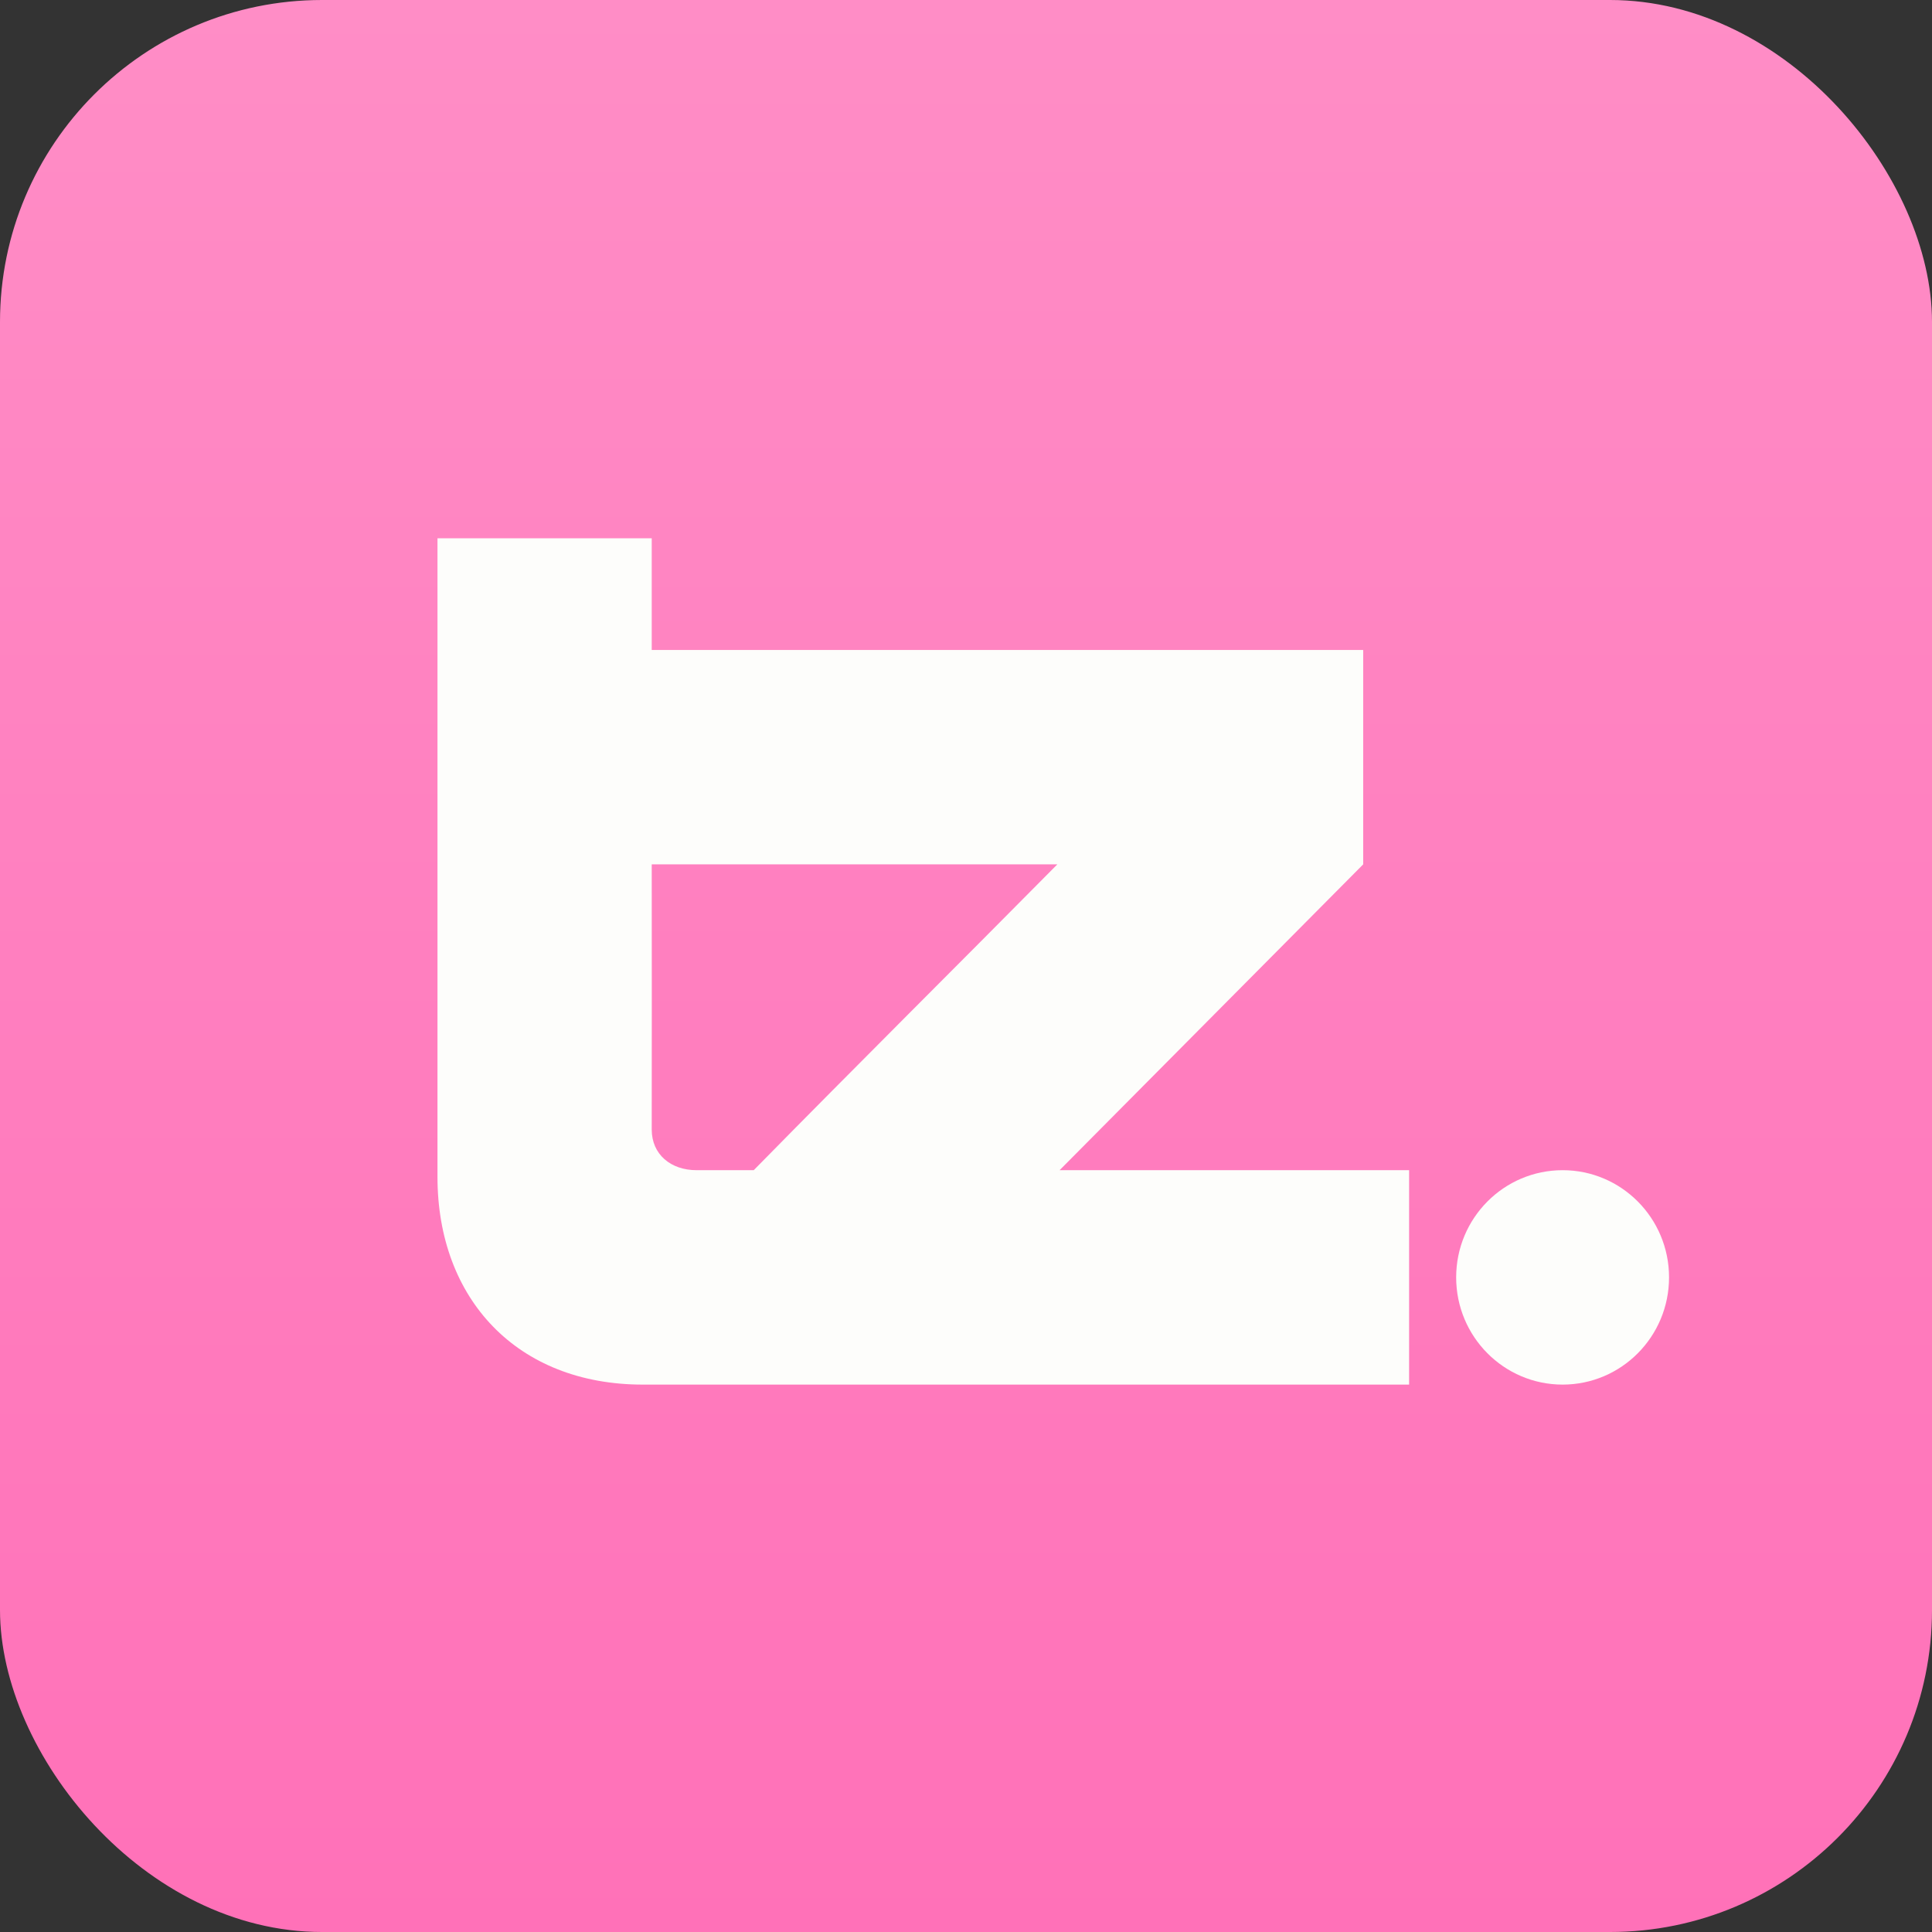
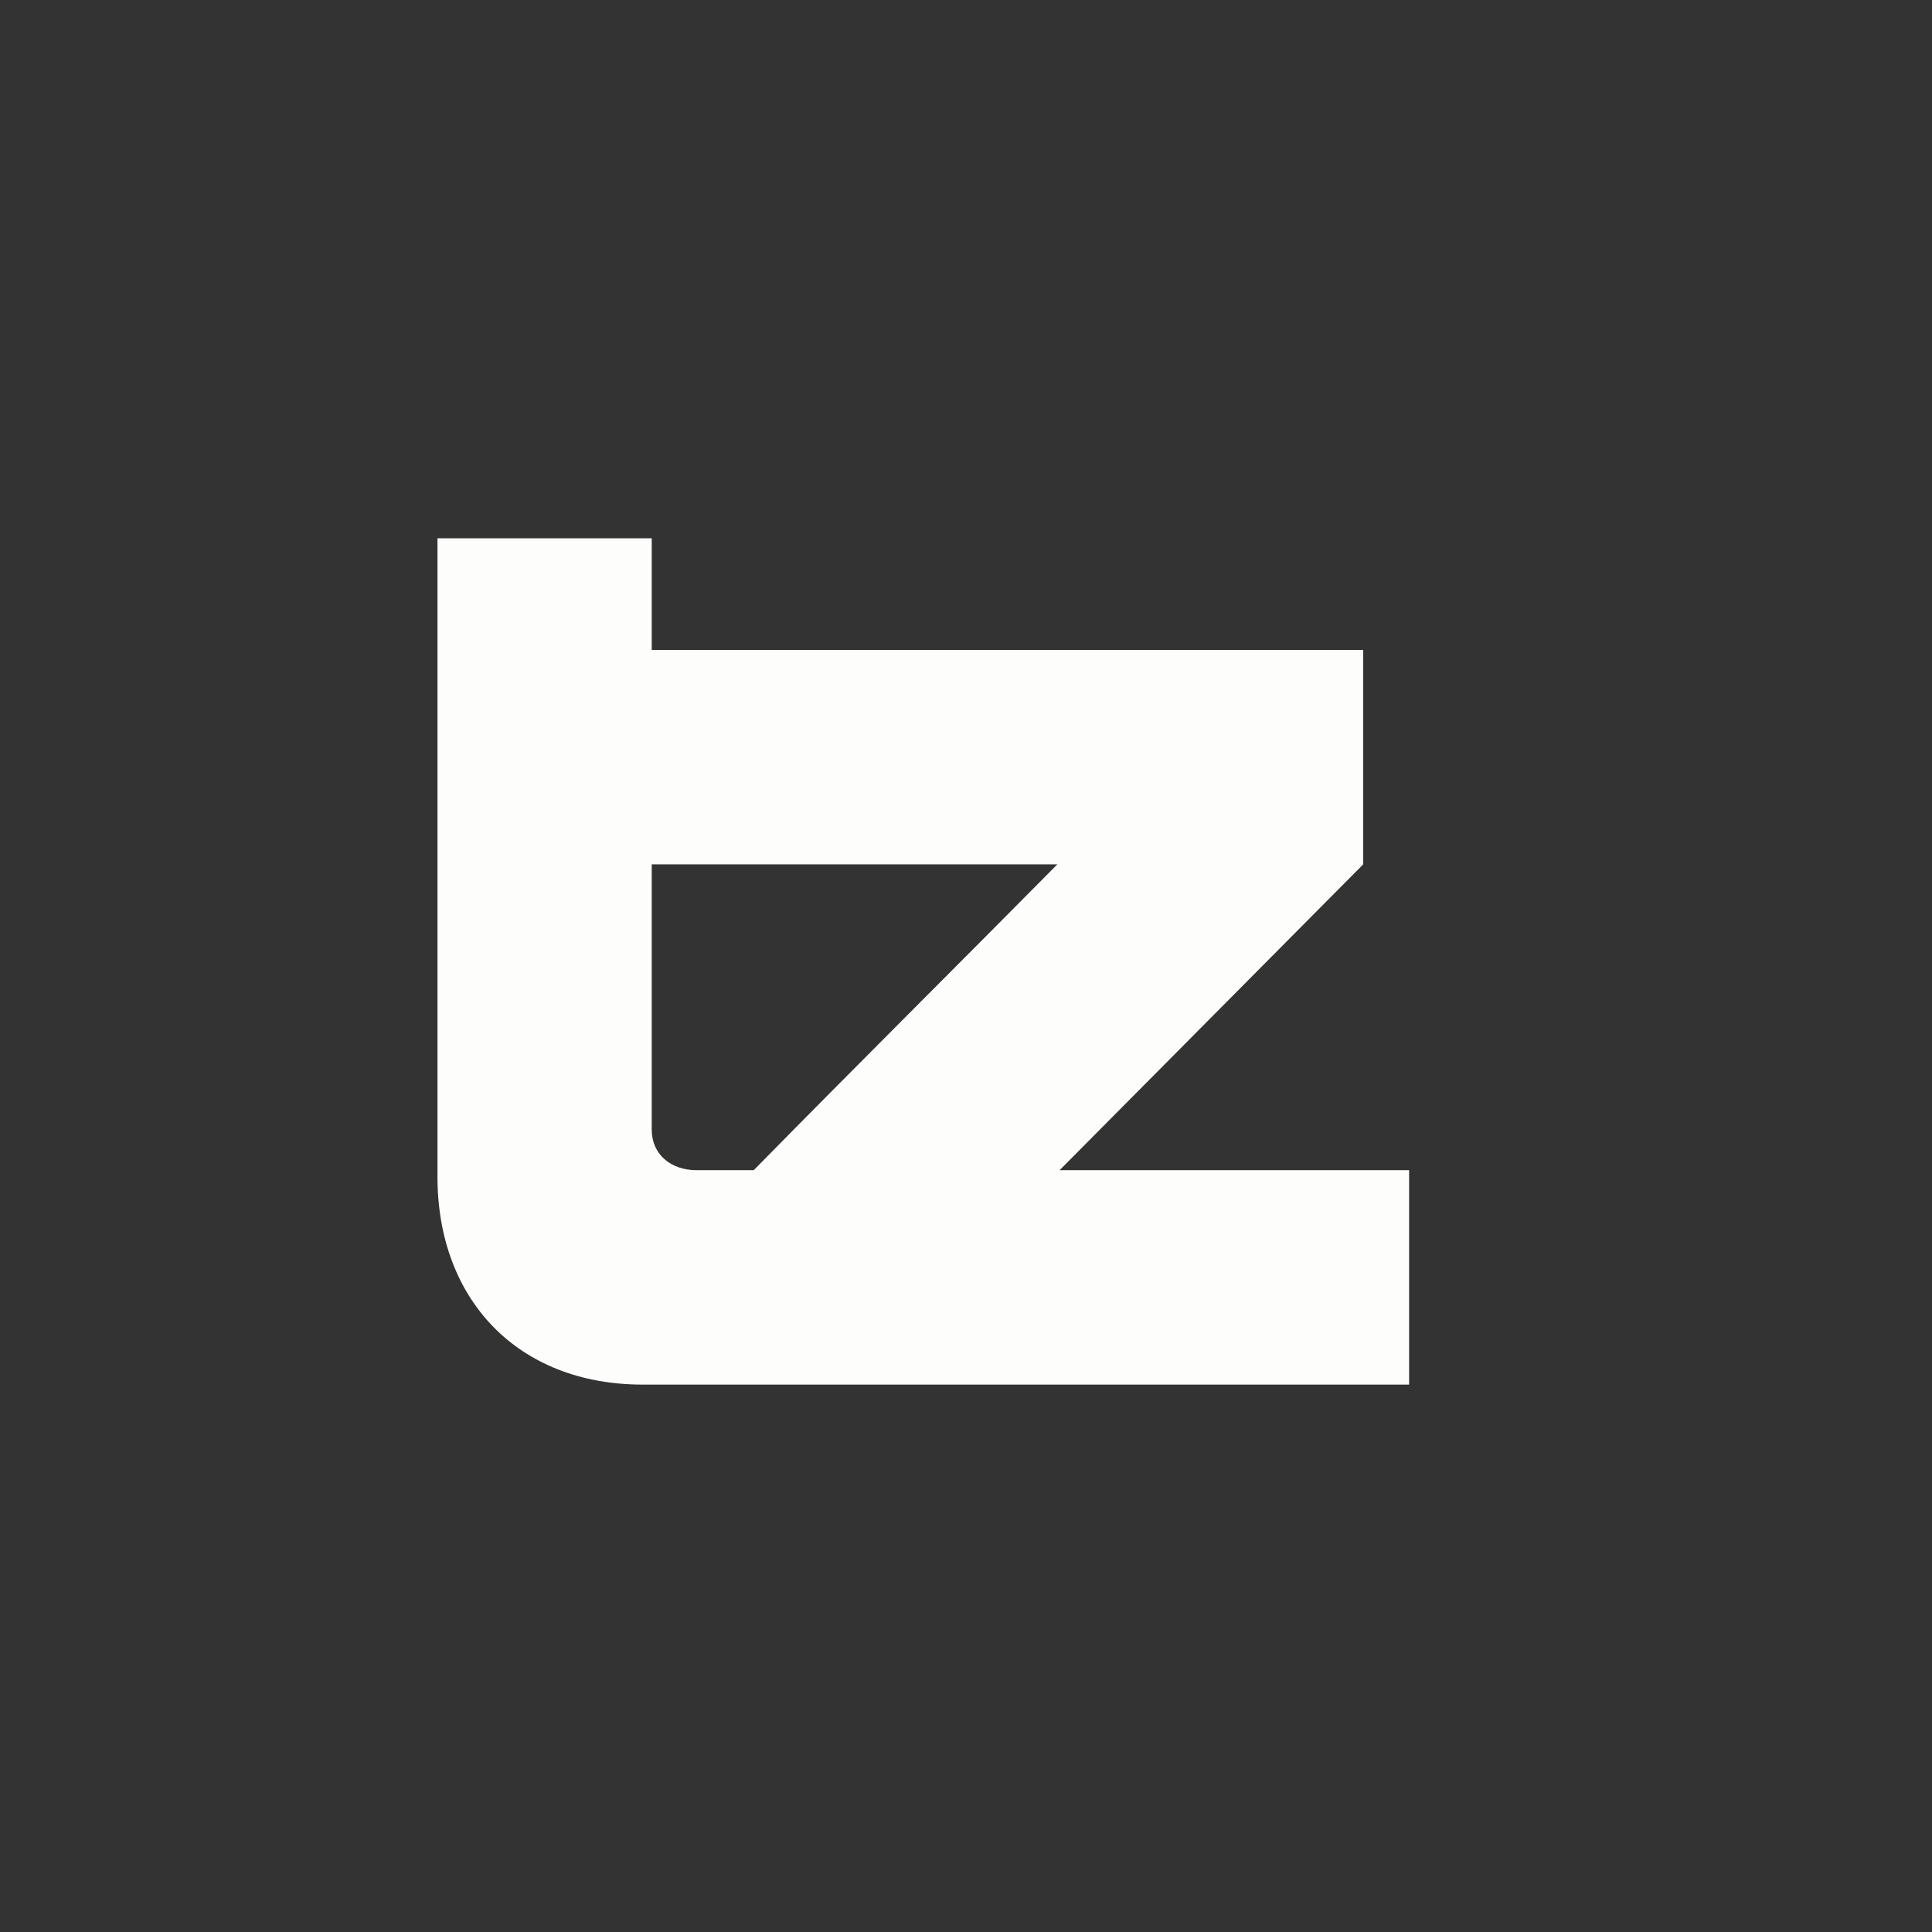
<svg xmlns="http://www.w3.org/2000/svg" width="48" height="48" viewBox="0 0 48 48" fill="none">
  <rect x="0" y="0" width="48" height="48" fill="#333333" stroke="none" />
-   <rect width="48" height="48" rx="8" fill="url(#paint0_linear_207_658)" />
-   <path fill-rule="evenodd" clip-rule="evenodd" d="M10.869 21.012C10.869 26.204 10.869 29.032 10.869 29.239C10.869 32.271 12.846 34.4 15.97 34.4C22.761 34.4 28.273 34.4 35.009 34.4V29.073H26.325L33.868 21.475V16.148H16.192V13.373H10.869V21.012ZM16.192 28.064C16.192 28.68 16.665 29.073 17.306 29.073C17.75 29.073 18.2 29.073 18.726 29.073C21.478 26.273 23.64 24.133 26.269 21.475H16.192C16.197 23.739 16.192 25.863 16.192 28.064Z" fill="#FDFDFB" />
-   <path d="M41.467 31.736C41.467 33.207 40.283 34.4 38.823 34.4C37.362 34.4 36.178 33.207 36.178 31.736C36.178 30.265 37.362 29.073 38.823 29.073C40.283 29.073 41.467 30.265 41.467 31.736Z" fill="#FDFDFB" />
+   <path fill-rule="evenodd" clip-rule="evenodd" d="M10.869 21.012C10.869 26.204 10.869 29.032 10.869 29.239C10.869 32.271 12.846 34.4 15.97 34.4C22.761 34.4 28.273 34.4 35.009 34.4V29.073H26.325L33.868 21.475V16.148H16.192V13.373H10.869V21.012ZM16.192 28.064C16.192 28.68 16.665 29.073 17.306 29.073C17.75 29.073 18.2 29.073 18.726 29.073C21.478 26.273 23.64 24.133 26.269 21.475H16.192Z" fill="#FDFDFB" />
  <defs>
    <linearGradient id="paint0_linear_207_658" x1="48" y1="48" x2="48" y2="0" gradientUnits="userSpaceOnUse">
      <stop stop-color="#FF71B8" />
      <stop offset="1" stop-color="#FF8DC6" />
    </linearGradient>
  </defs>
</svg>